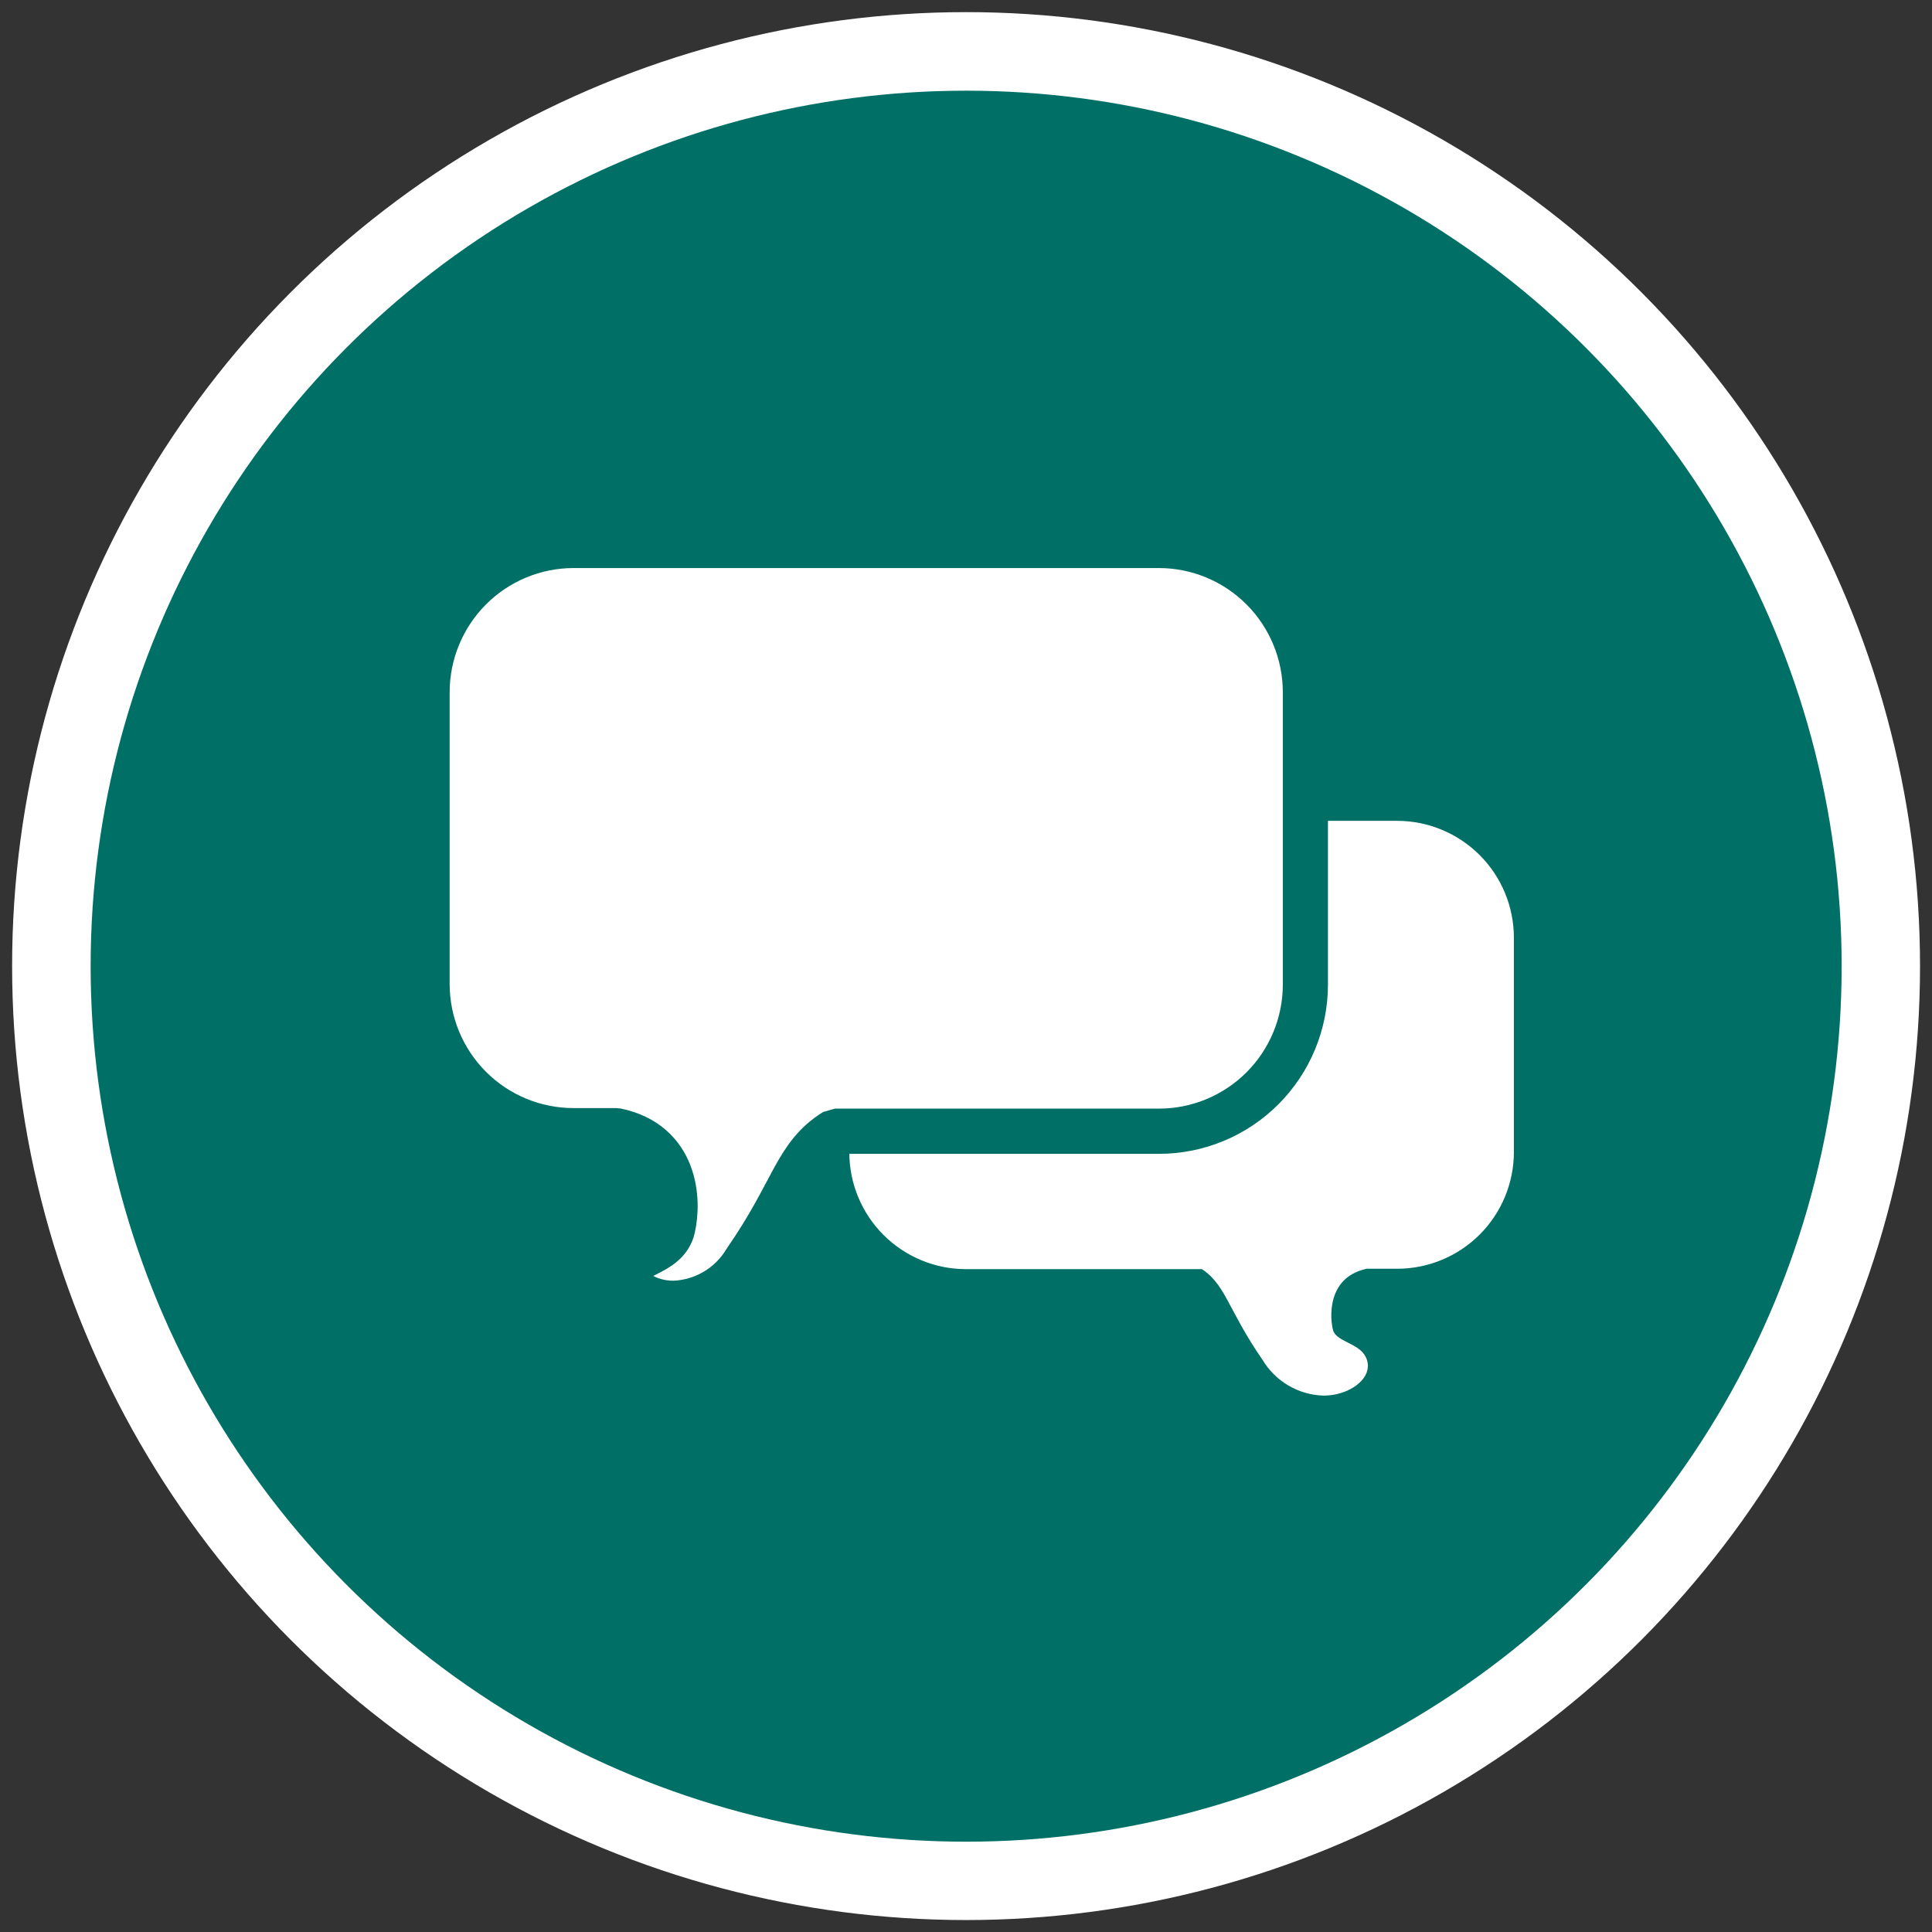
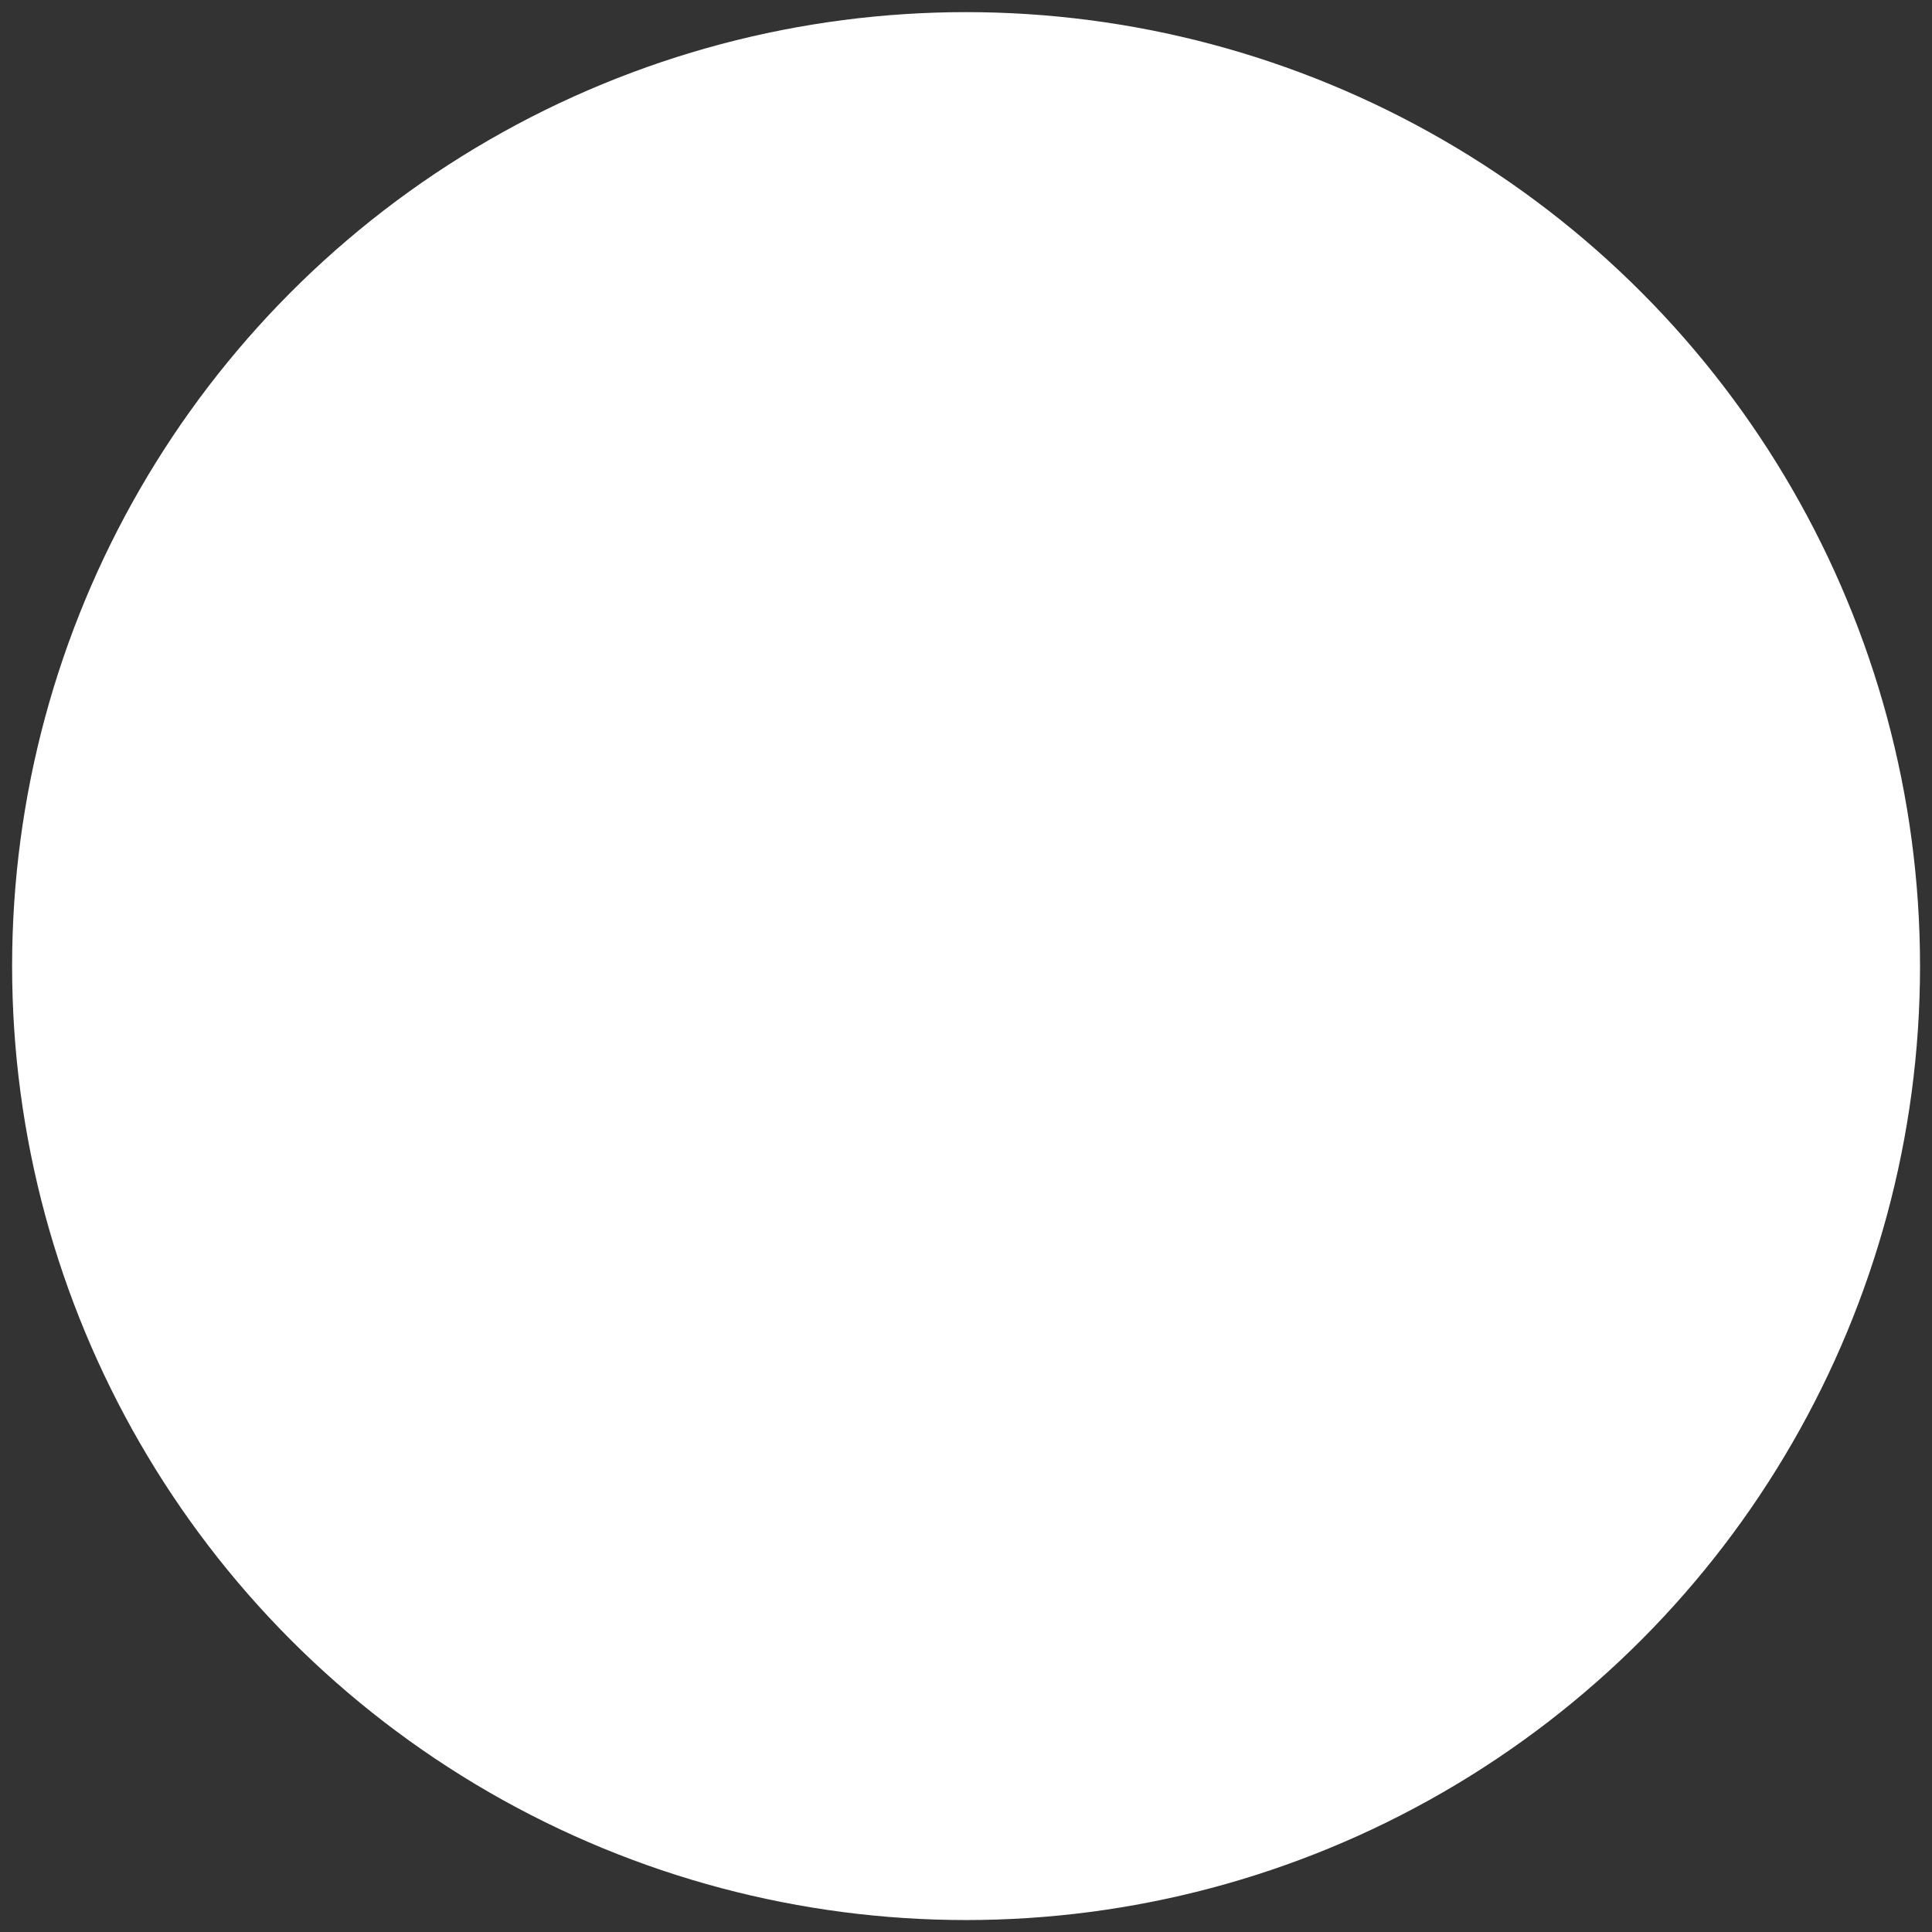
<svg xmlns="http://www.w3.org/2000/svg" xmlns:ns1="http://www.serif.com/" width="100%" height="100%" viewBox="0 0 640 640" version="1.1" xml:space="preserve" style="fill-rule:evenodd;clip-rule:evenodd;">
  <rect x="0" y="0" width="640" height="640" fill="#333333" stroke="none" />
  <g id="White-Circle" ns1:id="White Circle" transform="matrix(2.59,0,0,2.59,-376.234,-561.425)">
    <circle cx="268.825" cy="340.33" r="122.012" style="fill:white;" />
  </g>
  <g id="Prime-Circle" ns1:id="Prime Circle" transform="matrix(2.377,0,0,2.377,-318.949,-488.902)">
-     <circle cx="268.825" cy="340.33" r="122.012" style="fill:rgb(0,111,101);" />
-   </g>
+     </g>
  <g transform="matrix(5.95,0,0,5.95,-42.929,-46.414)">
-     <path d="M77.939,83.258C75.942,80.382 75.905,78.97 74.281,77.96L61,77.96C59.409,77.96 57.883,77.328 56.757,76.202C55.632,75.077 55,73.551 55,71.959L55,60.008C55,58.416 55.632,56.889 56.757,55.762C57.882,54.636 59.408,54.002 61,54L85,54C86.592,54.002 88.118,54.636 89.243,55.762C90.368,56.889 91,58.416 91,60.008L91,71.937C91,73.528 90.368,75.055 89.243,76.18C88.117,77.306 86.591,77.938 85,77.938L83.244,77.938C80.793,78.45 80.668,80.77 80.932,81.919C81.195,83.068 82.871,82.951 82.871,83.858C82.871,84.356 82.015,85 80.902,85C80.302,84.981 79.716,84.812 79.198,84.507C78.681,84.203 78.248,83.774 77.939,83.258Z" style="fill:white;fill-rule:nonzero;stroke:white;stroke-width:1px;" />
-   </g>
+     </g>
  <g transform="matrix(-8.082,0,0,8.099,876.938,-256.665)">
-     <path d="M77.939,83.258C75.942,80.382 75.905,78.97 74.281,77.96L61,77.96C59.409,77.96 57.883,77.328 56.757,76.202C55.632,75.077 55,73.551 55,71.959L55,60.008C55,58.416 55.632,56.889 56.757,55.762C57.882,54.636 59.408,54.002 61,54L85,54C86.592,54.002 88.118,54.636 89.243,55.762C90.368,56.889 91,58.416 91,60.008L91,71.937C91,73.528 90.368,75.055 89.243,76.18C88.117,77.306 86.591,77.938 85,77.938L83.244,77.938C80.793,78.45 80.668,80.77 80.932,81.919C81.195,83.068 82.871,82.951 82.871,83.858C82.871,84.356 82.015,85 80.902,85C80.302,84.981 79.716,84.812 79.198,84.507C78.681,84.203 78.248,83.774 77.939,83.258Z" style="fill:white;fill-rule:nonzero;stroke:rgb(0,111,101);stroke-width:1.85px;stroke-linejoin:bevel;" />
-   </g>
+     </g>
</svg>